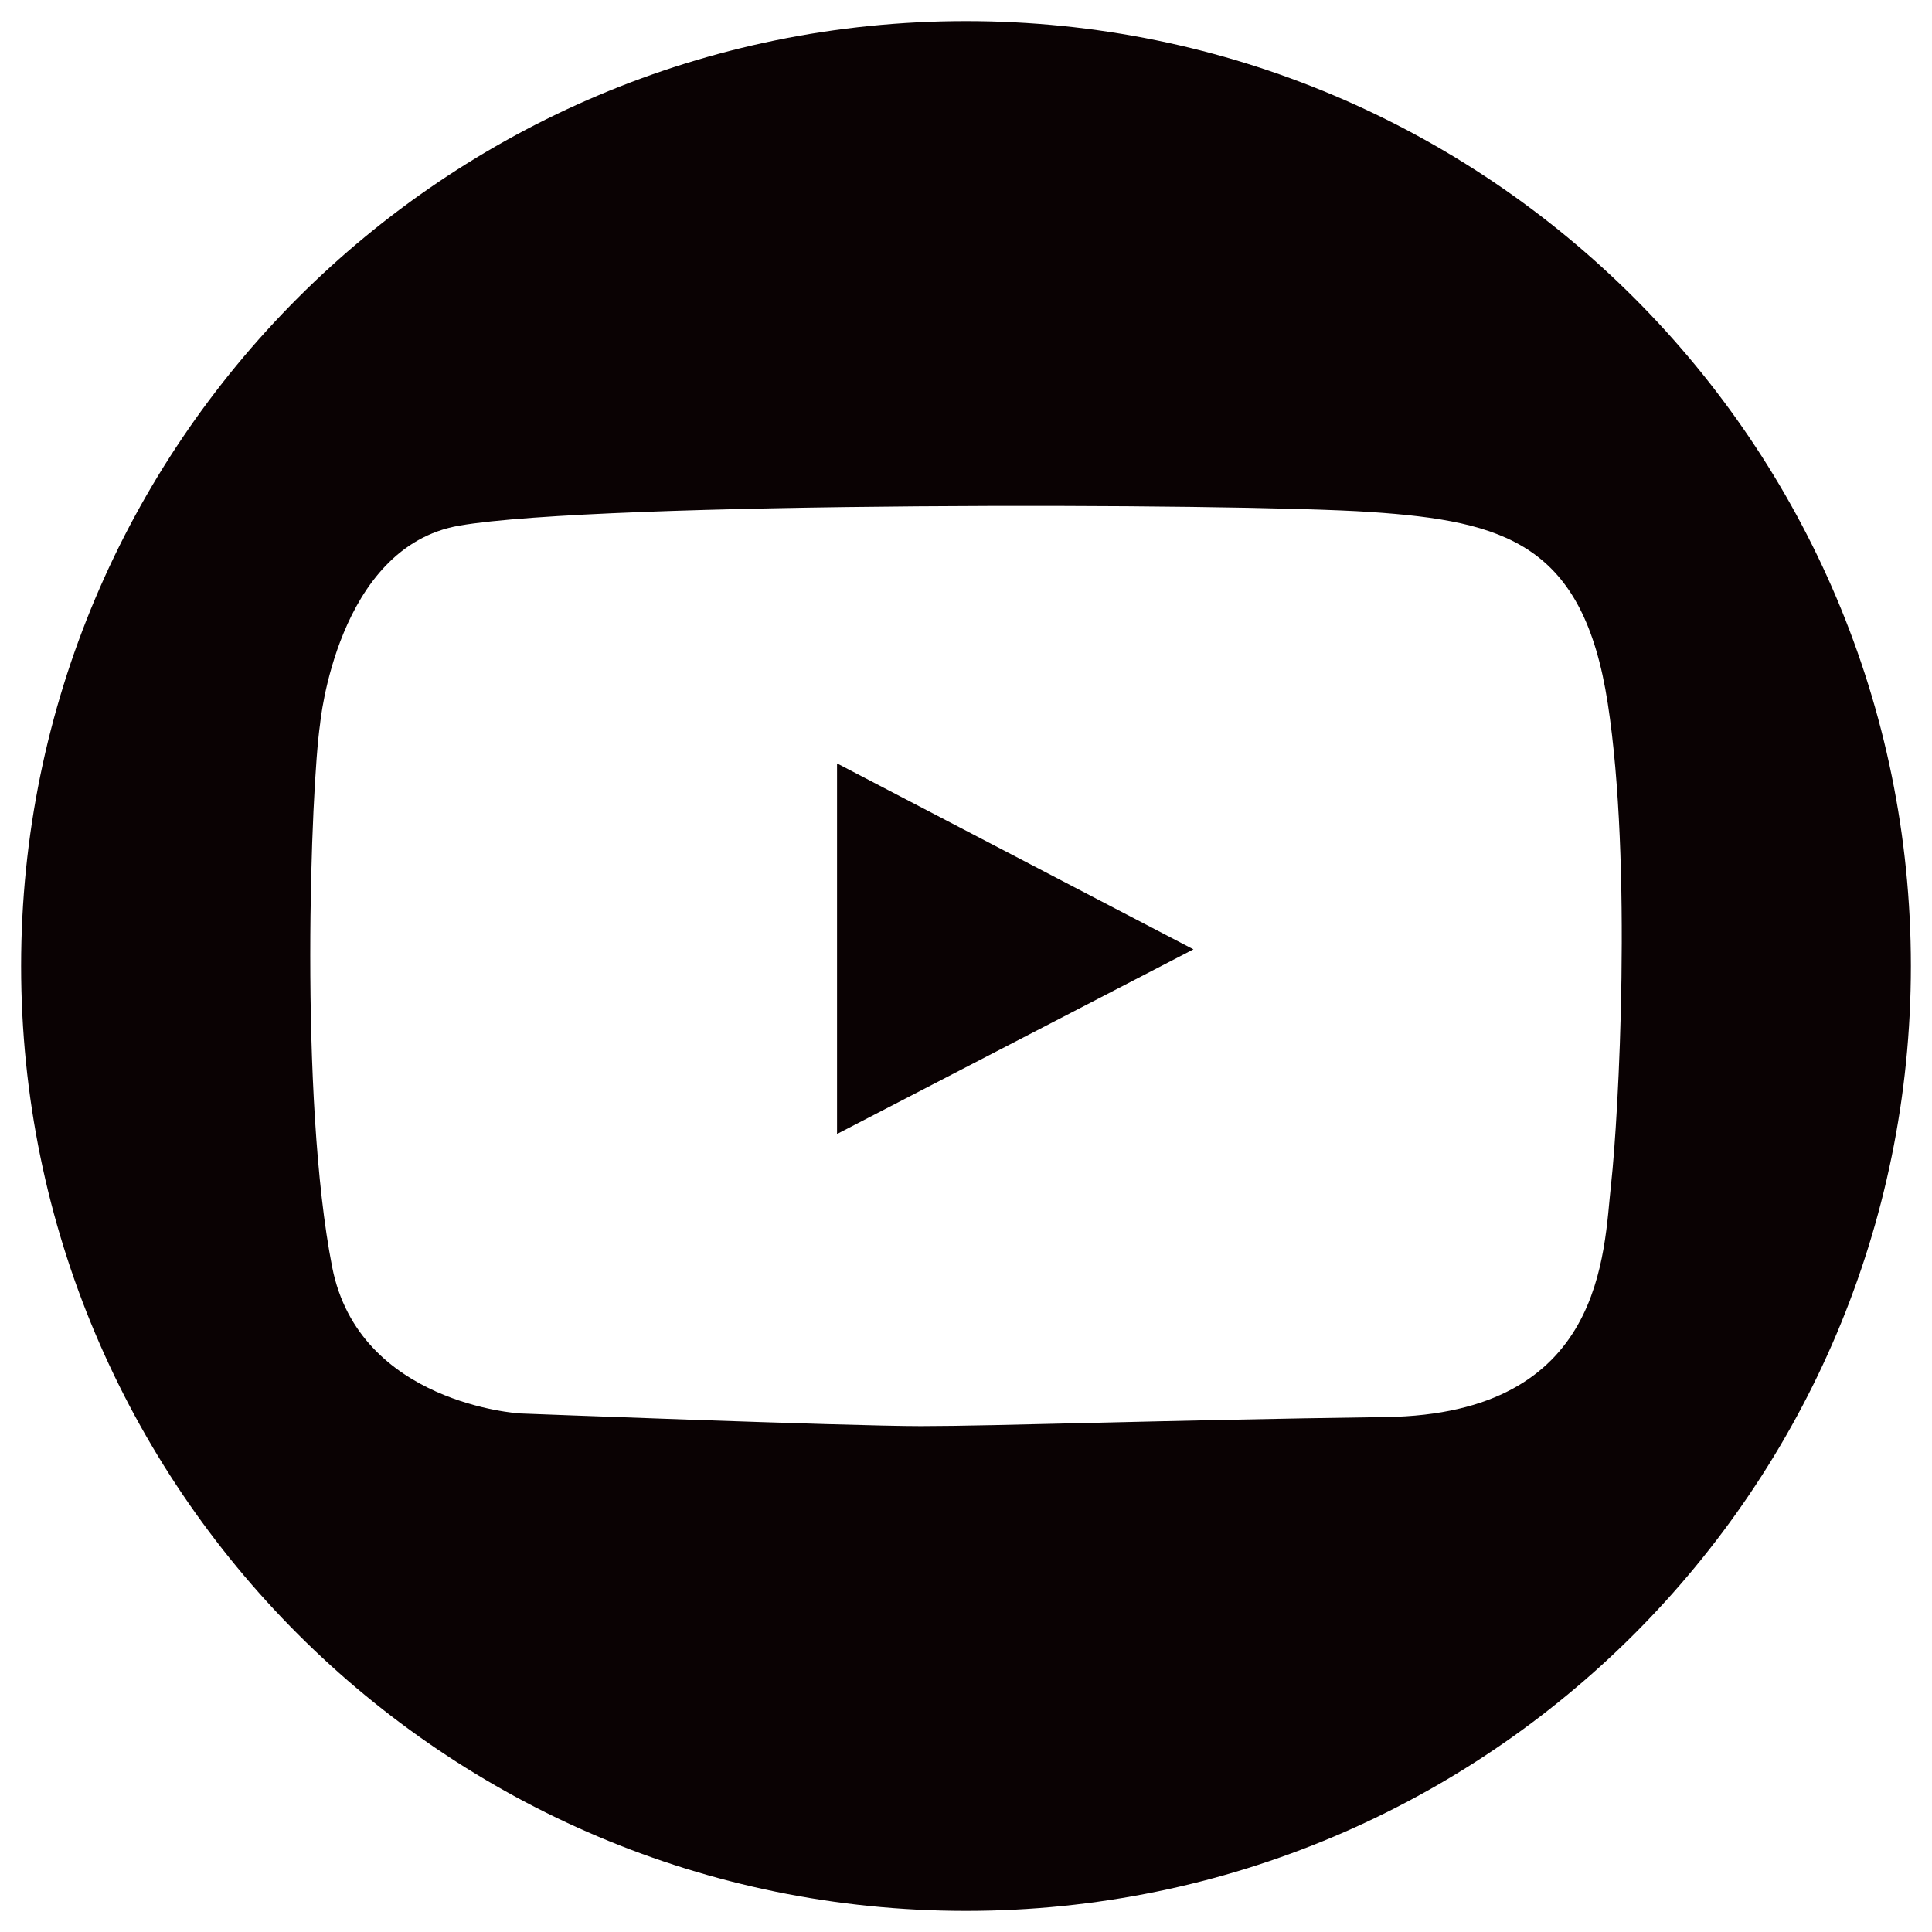
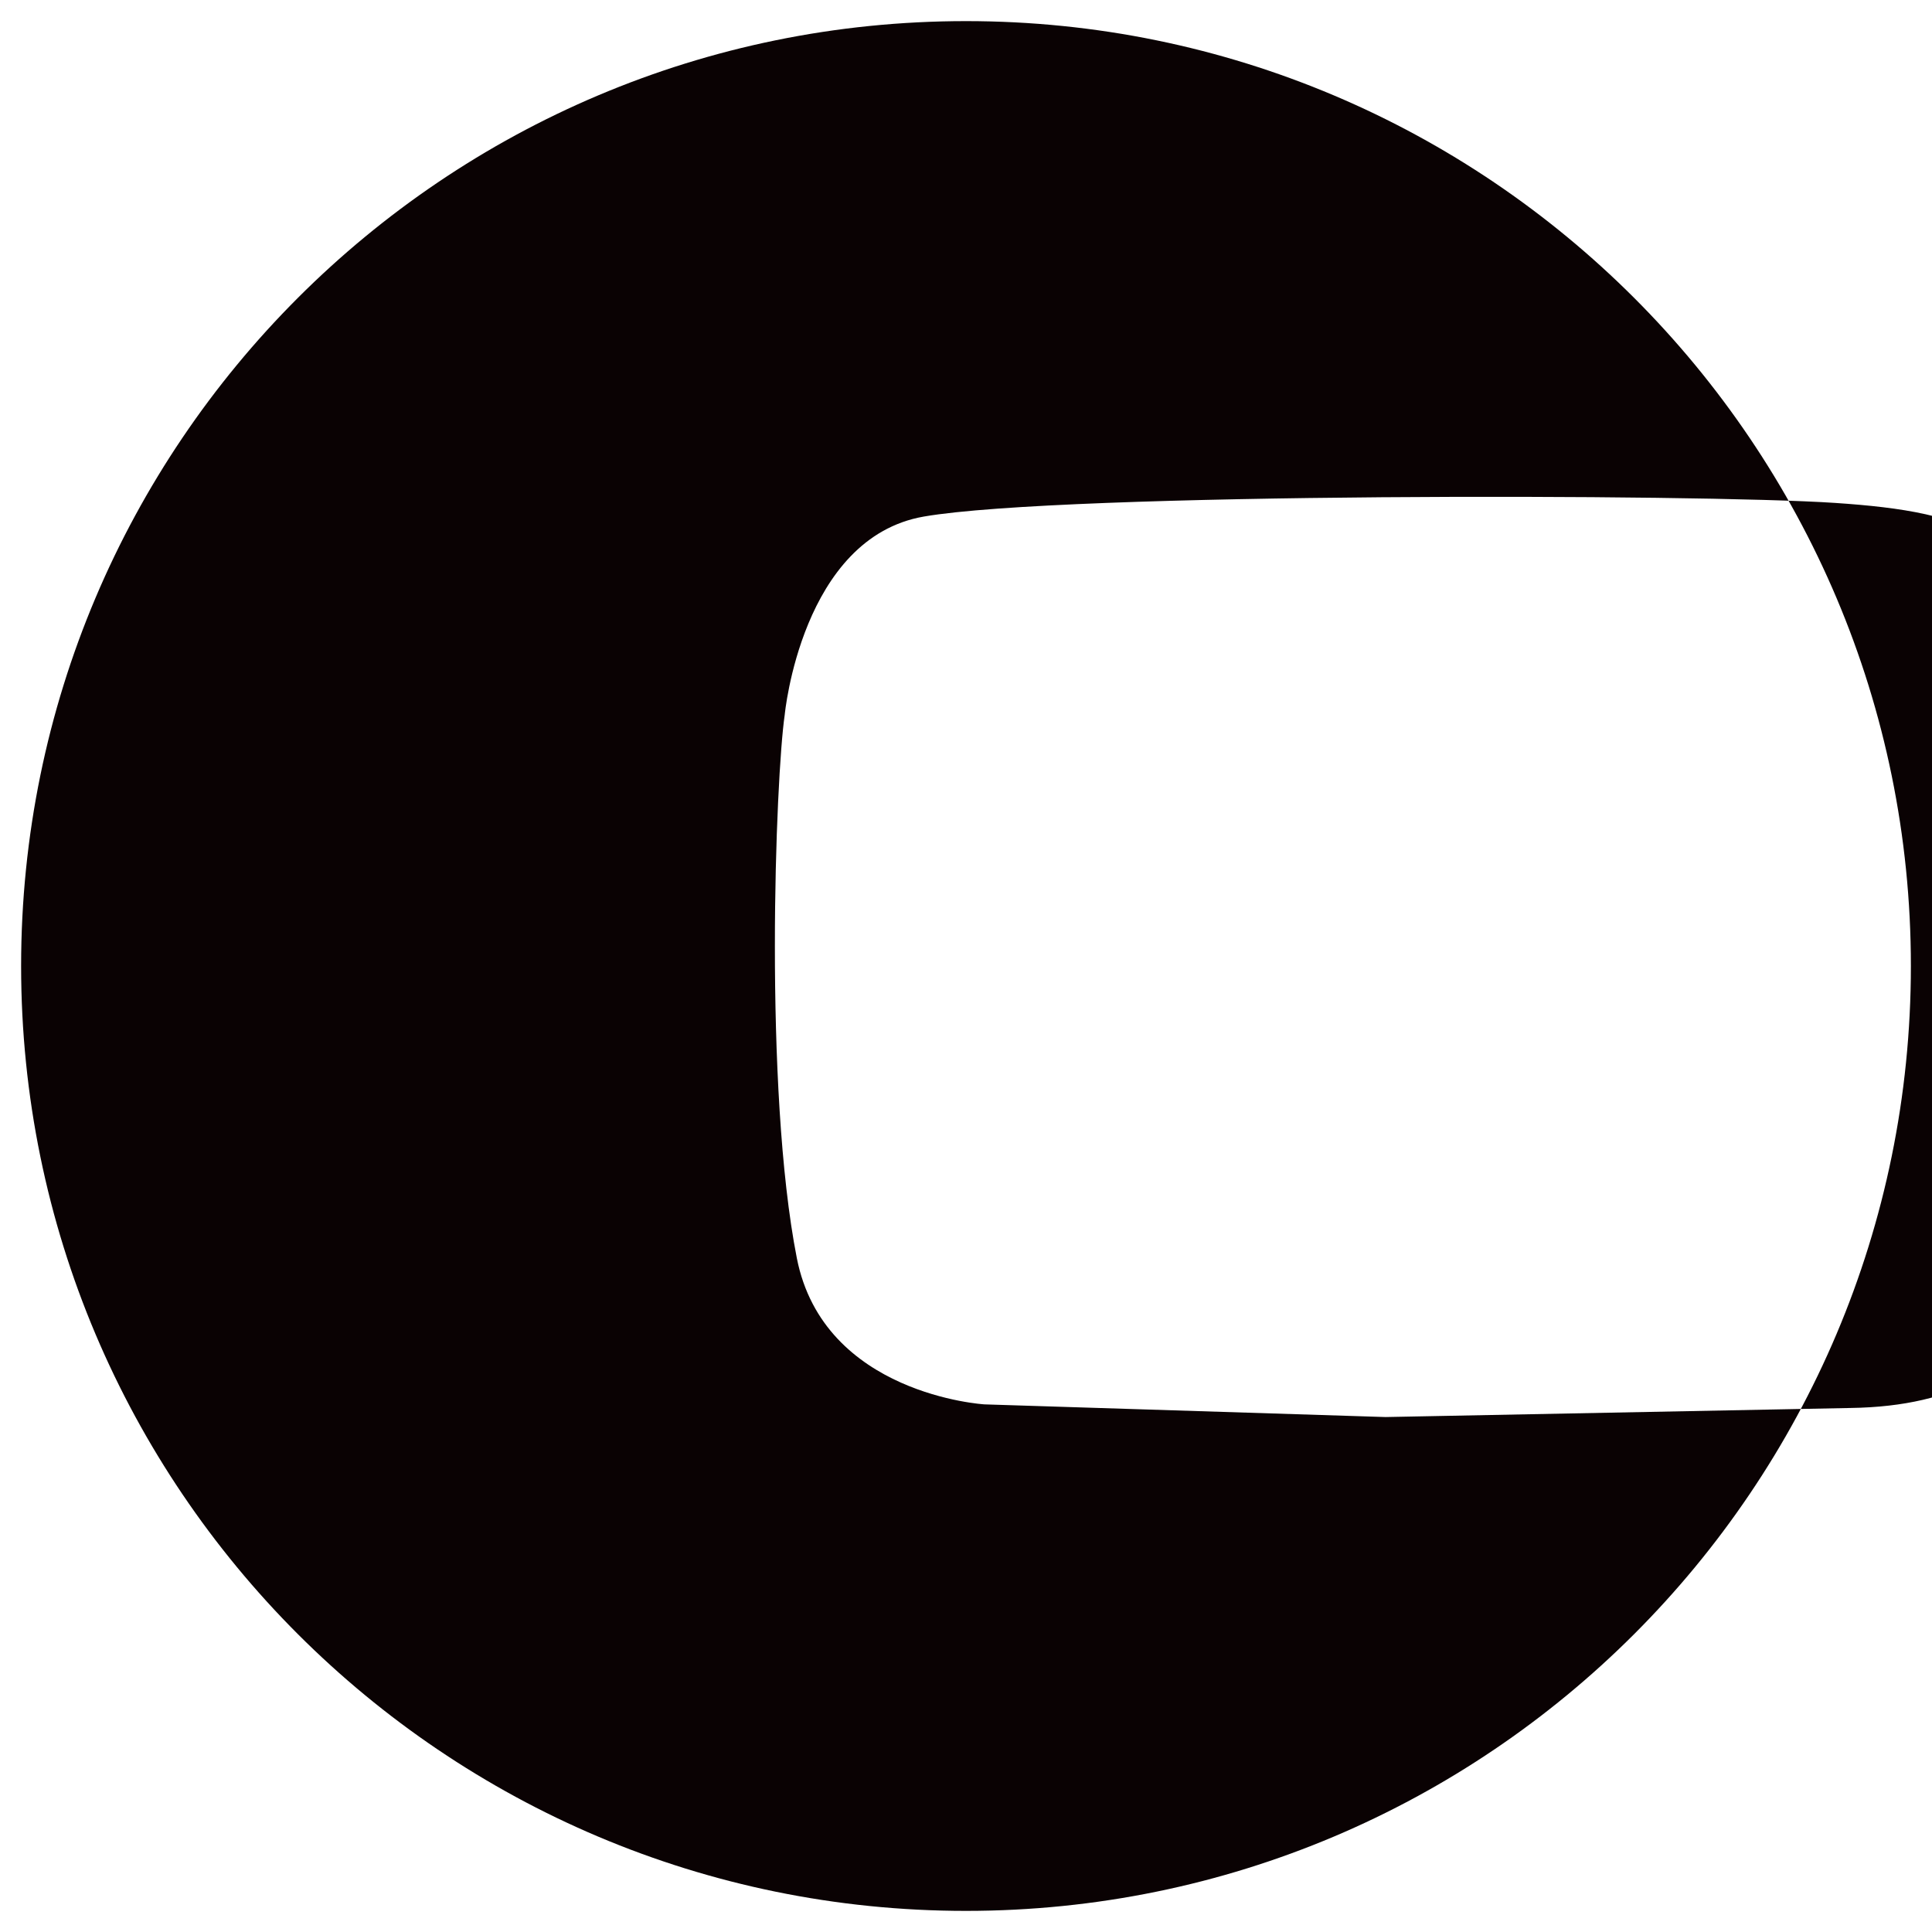
<svg xmlns="http://www.w3.org/2000/svg" id="Layer_1" data-name="Layer 1" viewBox="0 0 1000 1000">
  <defs>
    <style>
      .cls-1 {
        fill: #0a0203;
      }
    </style>
  </defs>
-   <polygon class="cls-1" points="433.25 586.95 617.72 491.38 433.25 395.14 433.25 586.95" />
-   <path class="cls-1" d="M500,10.93C229.9,10.93,10.93,229.9,10.93,500s218.96,489.07,489.07,489.07,489.07-218.96,489.07-489.07S770.1,10.93,500,10.93ZM717.17,733.46c-113.59,1.57-202.11,4.7-240.49,4.7s-207.62-6.56-207.62-6.56c0,0-83.21-4.92-97.11-75.69-17.23-87.74-10.97-249.11-6.27-281.23,0,0,8.62-91.65,72.07-102.62,72.52-12.53,401.87-11.75,471.59-7.05,69.72,4.7,110.17,16.6,122.85,99.17,12.68,82.57,5.63,213.39,1.71,248.65-3.92,35.25-3.13,119.07-116.72,120.64Z" />
+   <path class="cls-1" d="M500,10.93C229.9,10.93,10.93,229.9,10.93,500s218.96,489.07,489.07,489.07,489.07-218.96,489.07-489.07S770.1,10.93,500,10.93ZM717.17,733.46s-207.62-6.56-207.62-6.56c0,0-83.21-4.92-97.11-75.69-17.23-87.74-10.97-249.11-6.27-281.23,0,0,8.62-91.65,72.07-102.62,72.52-12.53,401.87-11.75,471.59-7.05,69.72,4.7,110.17,16.6,122.85,99.17,12.68,82.57,5.63,213.39,1.71,248.65-3.92,35.25-3.13,119.07-116.72,120.64Z" />
</svg>